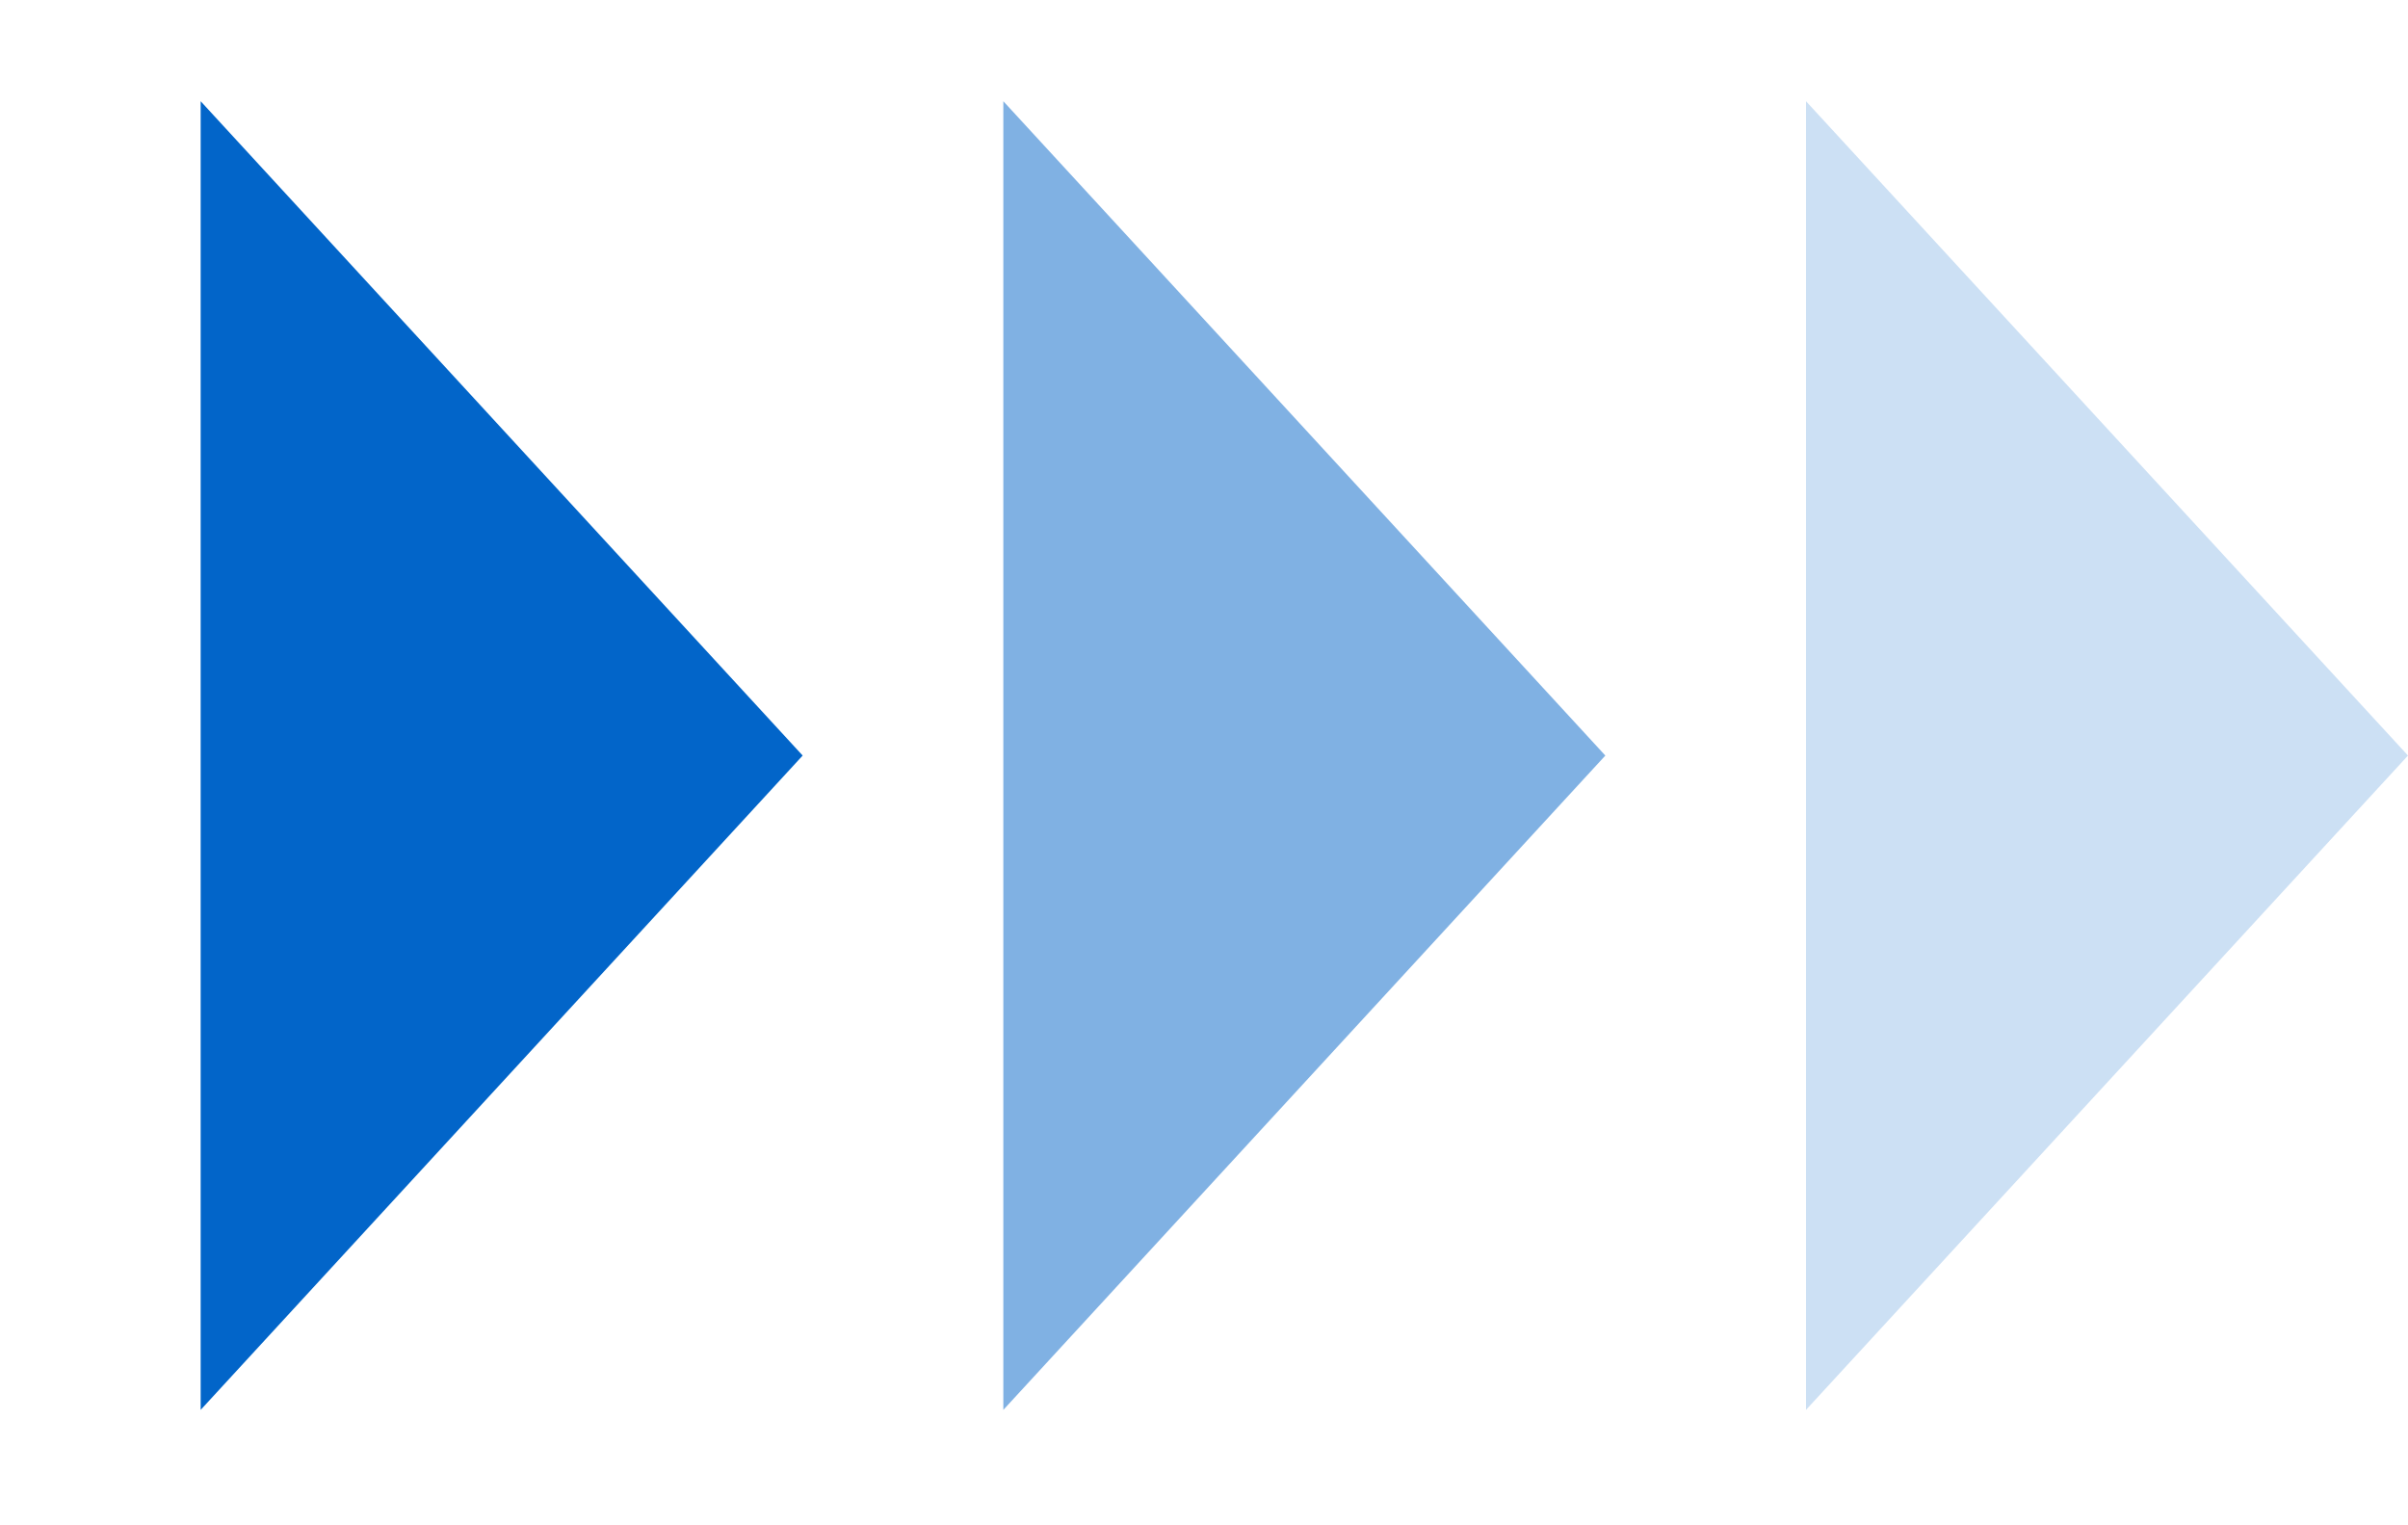
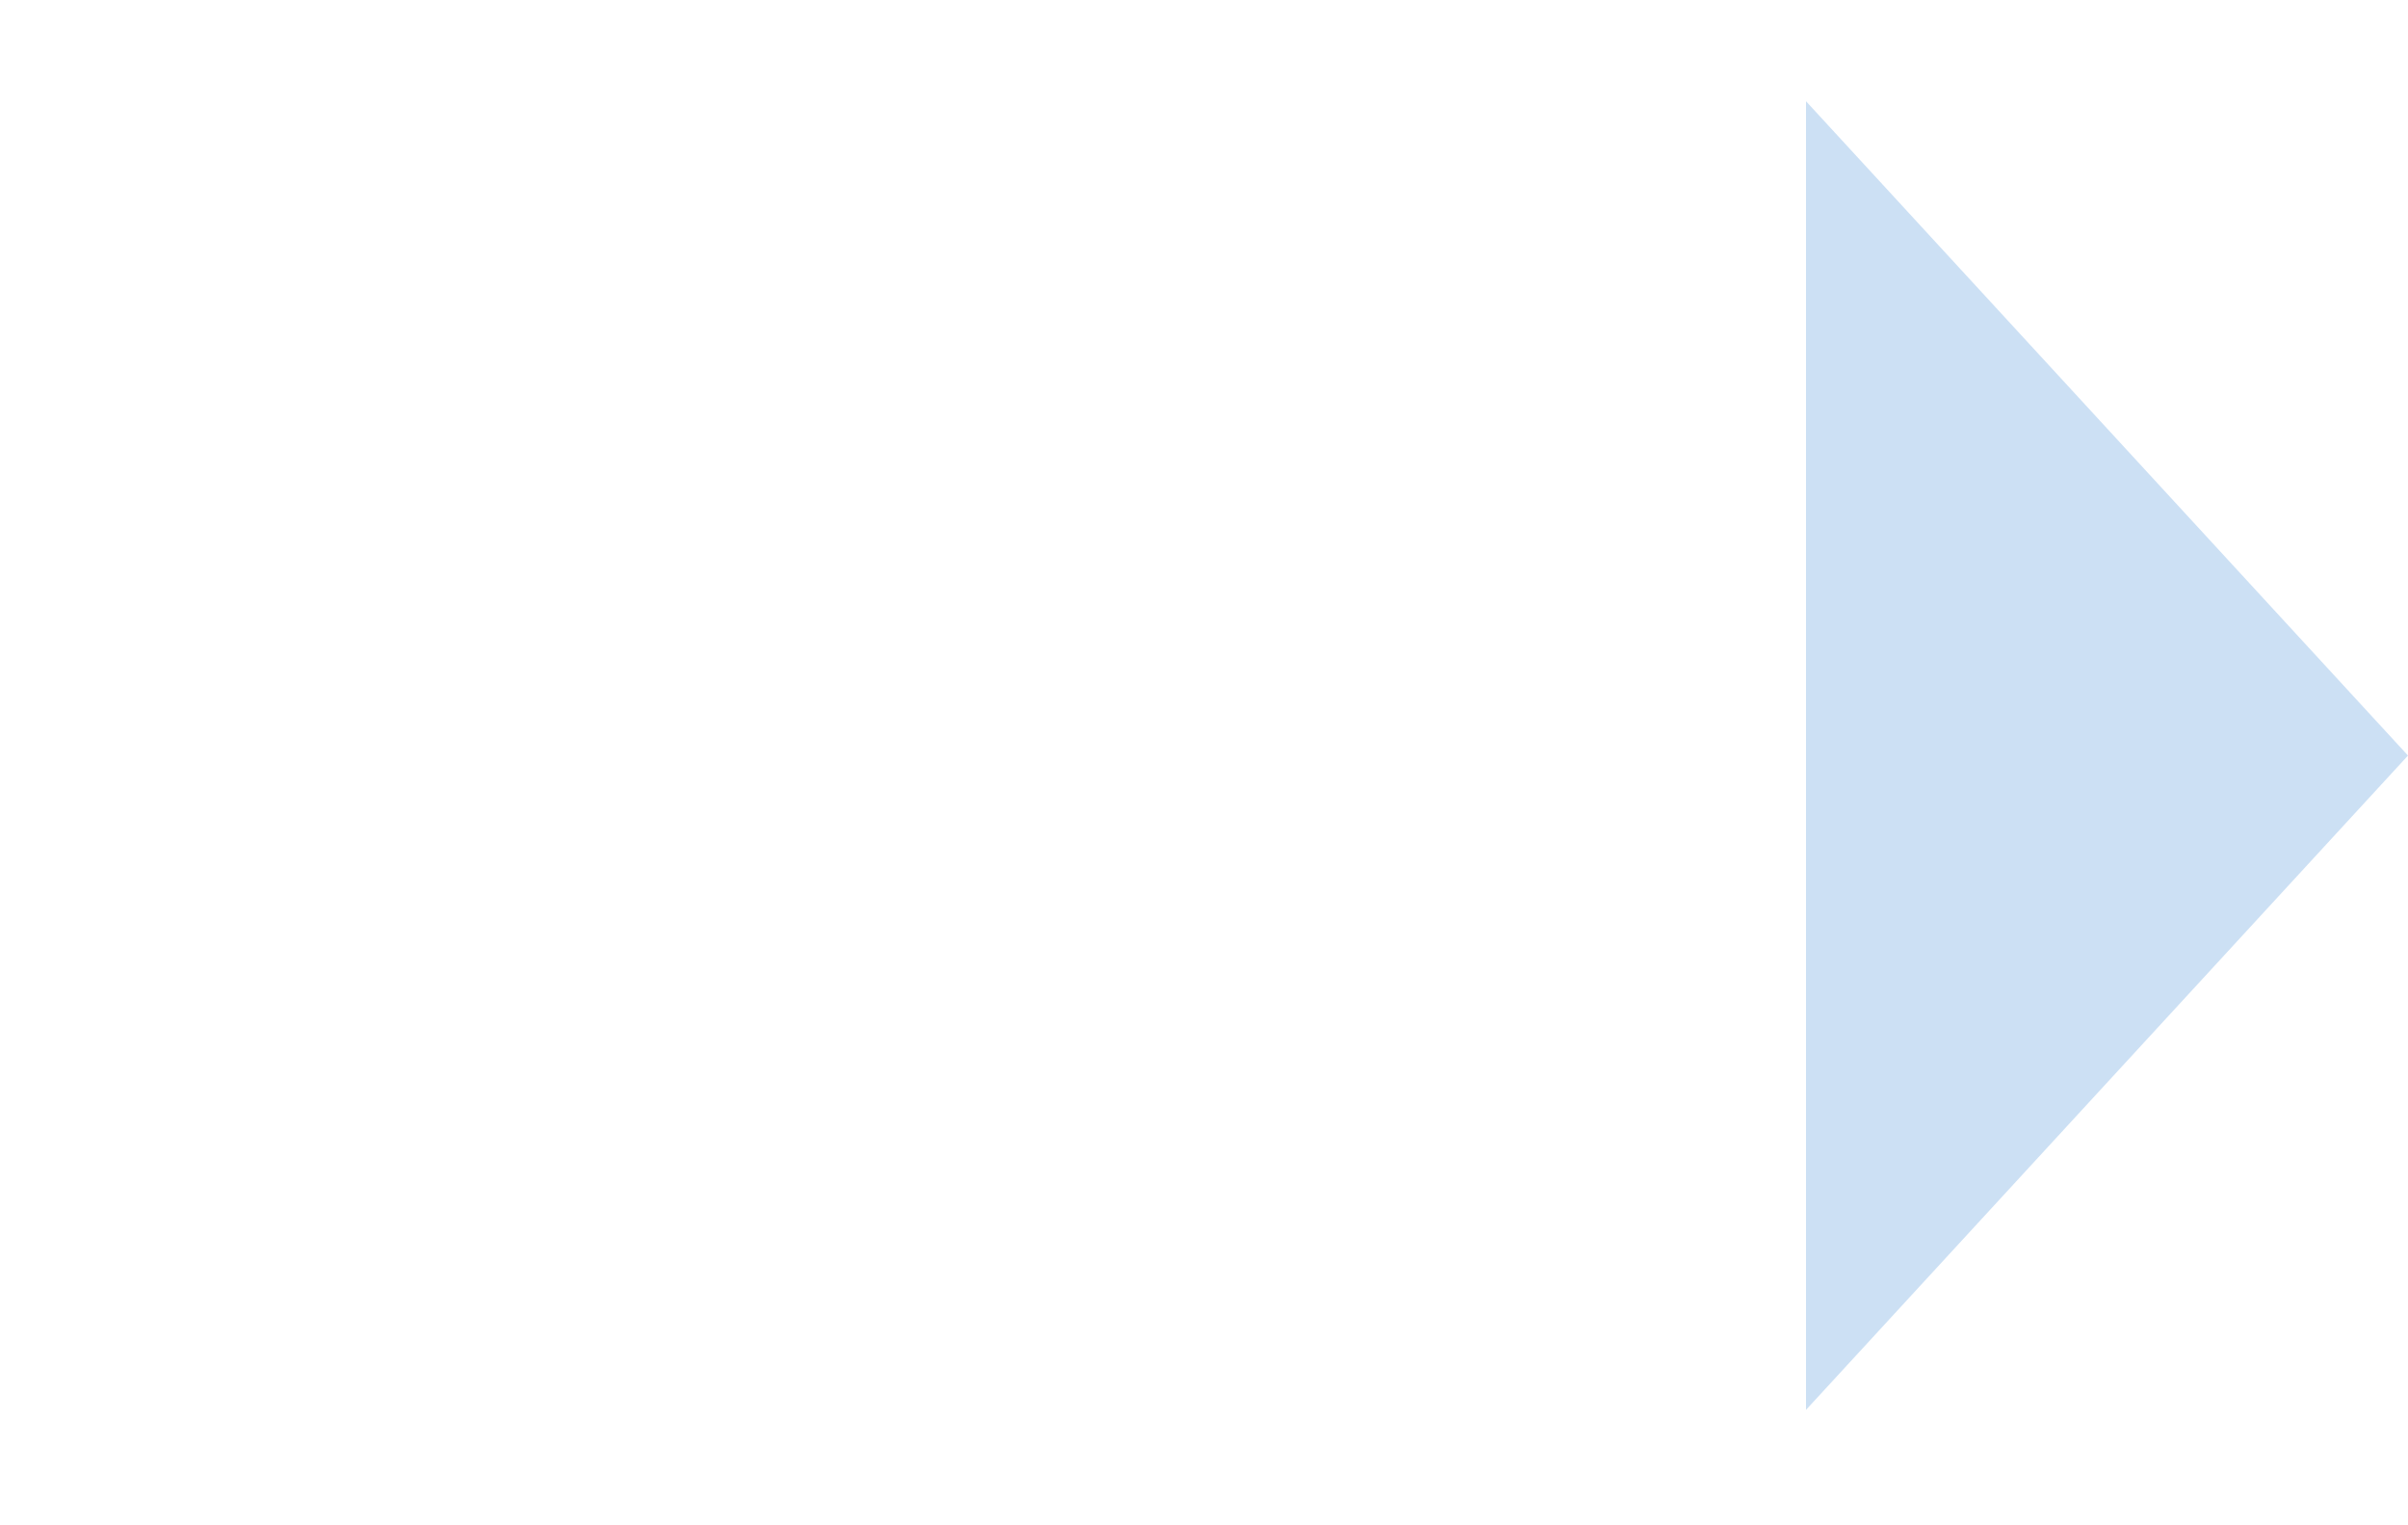
<svg xmlns="http://www.w3.org/2000/svg" width="60" height="38" viewBox="0 0 60 38" fill="none">
-   <path d="M20 18.823L5 35.124L5 2.522L20 18.823Z" fill="#0265C9" />
-   <path d="M40 18.823L25 35.124L25 2.522L40 18.823Z" fill="#0265C9" fill-opacity="0.5" />
  <path d="M60 18.823L45 35.124L45 2.522L60 18.823Z" fill="#0265C9" fill-opacity="0.2" />
</svg>